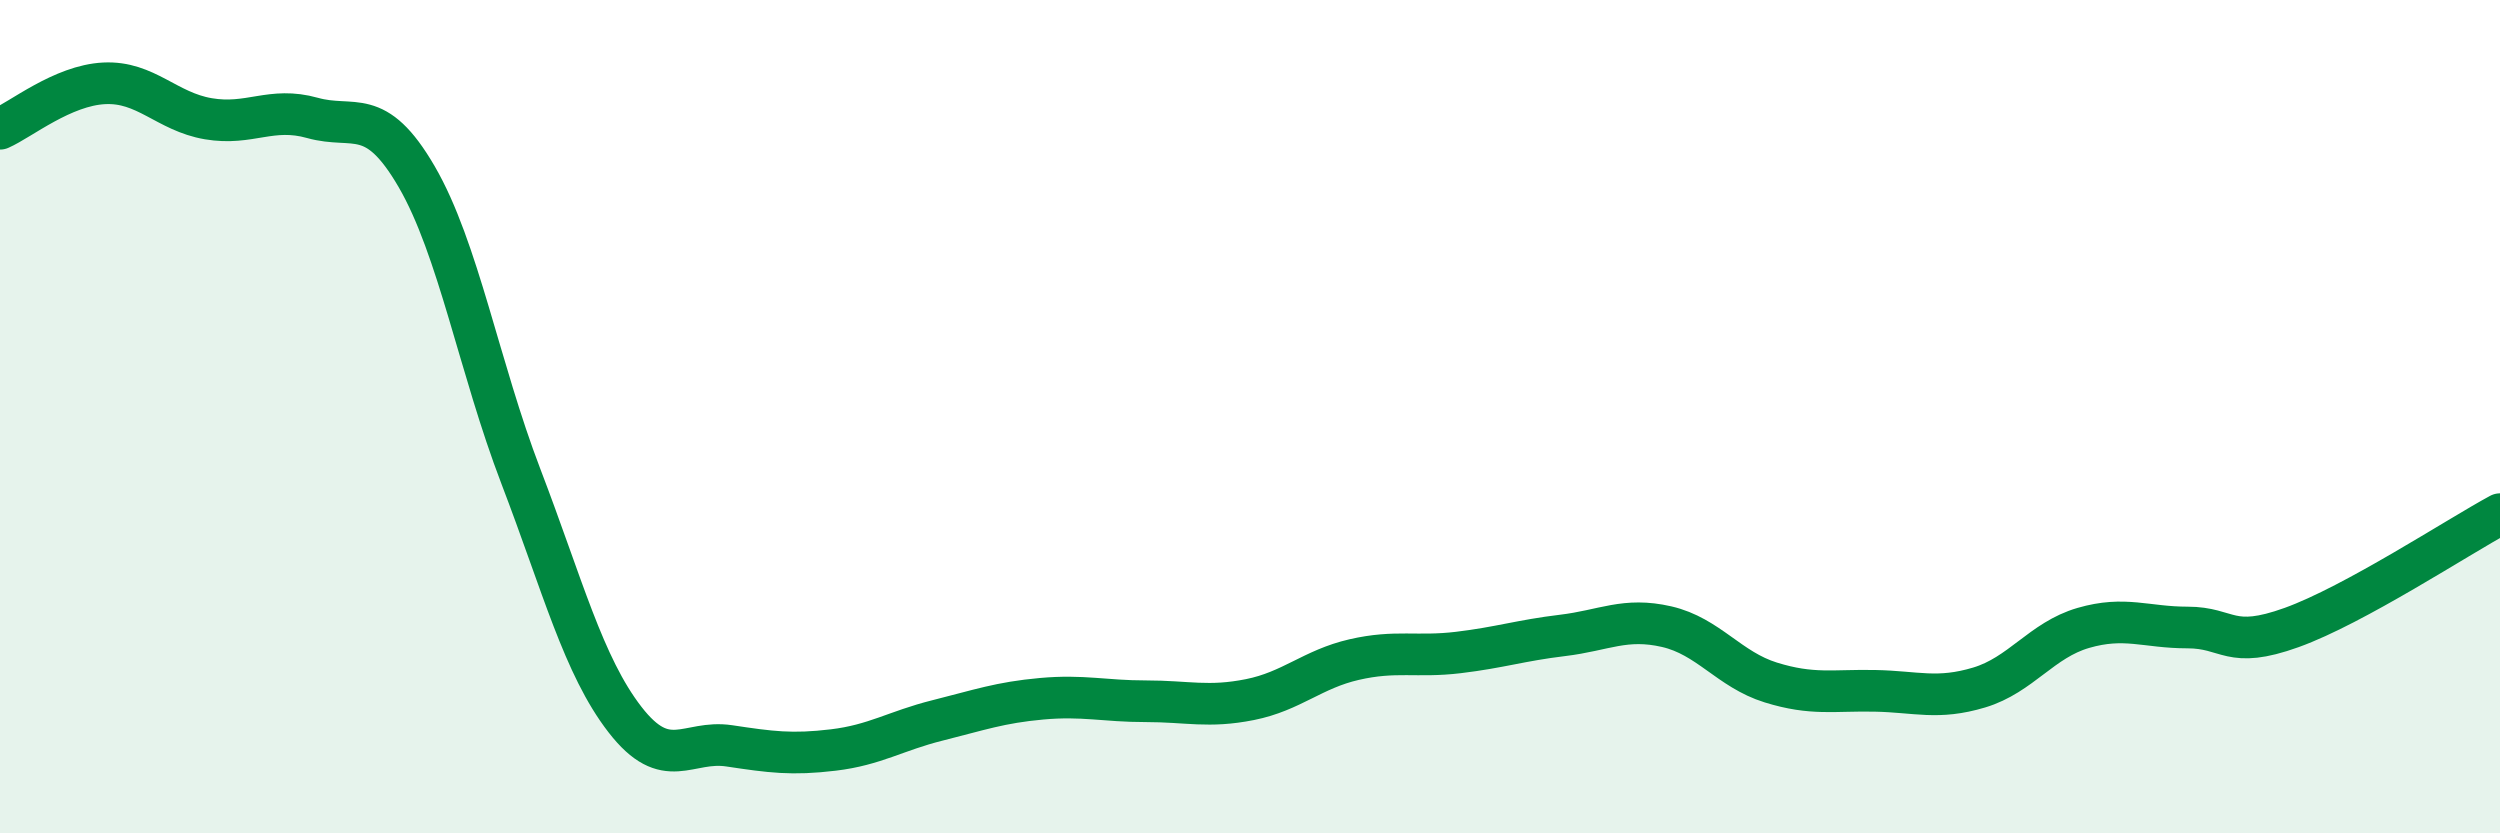
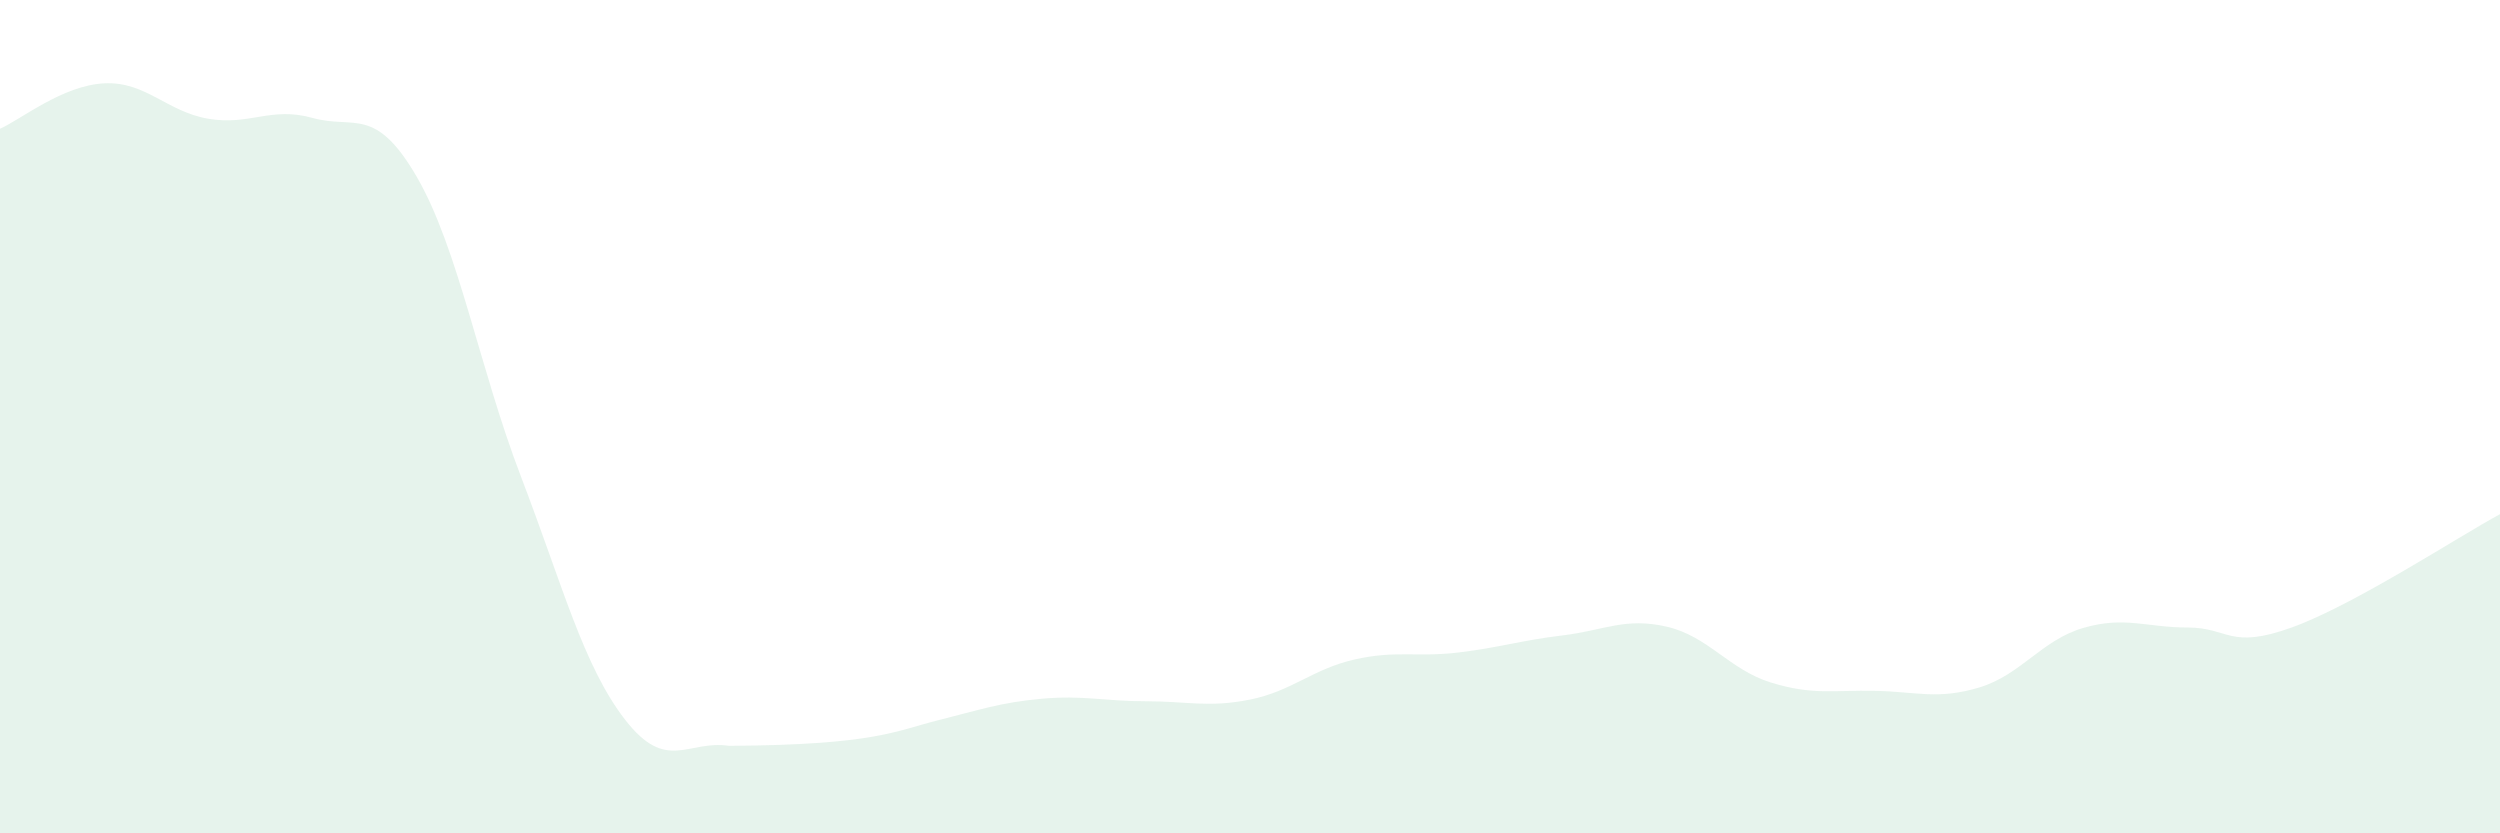
<svg xmlns="http://www.w3.org/2000/svg" width="60" height="20" viewBox="0 0 60 20">
-   <path d="M 0,3.09 C 0.5,2.87 1.5,2.05 2.5,2 C 3.5,1.95 4,2.68 5,2.85 C 6,3.02 6.5,2.55 7.5,2.83 C 8.5,3.11 9,2.52 10,4.24 C 11,5.96 11.5,8.82 12.5,11.43 C 13.5,14.04 14,15.98 15,17.27 C 16,18.56 16.5,17.75 17.5,17.9 C 18.5,18.05 19,18.12 20,18 C 21,17.88 21.5,17.54 22.5,17.29 C 23.5,17.04 24,16.86 25,16.77 C 26,16.68 26.5,16.83 27.5,16.83 C 28.5,16.83 29,16.99 30,16.79 C 31,16.59 31.5,16.06 32.5,15.83 C 33.5,15.6 34,15.78 35,15.66 C 36,15.54 36.5,15.37 37.5,15.25 C 38.5,15.13 39,14.81 40,15.04 C 41,15.27 41.5,16.07 42.5,16.38 C 43.5,16.69 44,16.56 45,16.58 C 46,16.6 46.5,16.8 47.5,16.5 C 48.5,16.2 49,15.36 50,15.07 C 51,14.78 51.5,15.06 52.5,15.06 C 53.5,15.06 53.5,15.6 55,15.06 C 56.5,14.52 59,12.88 60,12.34L60 20L0 20Z" fill="#008740" opacity="0.1" stroke-linecap="round" stroke-linejoin="round" />
-   <path d="M 0,3.09 C 0.5,2.87 1.5,2.05 2.5,2 C 3.5,1.95 4,2.68 5,2.85 C 6,3.02 6.5,2.55 7.5,2.83 C 8.5,3.11 9,2.52 10,4.24 C 11,5.96 11.5,8.82 12.5,11.43 C 13.5,14.04 14,15.98 15,17.27 C 16,18.56 16.5,17.75 17.5,17.9 C 18.5,18.05 19,18.12 20,18 C 21,17.88 21.5,17.54 22.5,17.29 C 23.5,17.04 24,16.86 25,16.77 C 26,16.68 26.5,16.83 27.5,16.83 C 28.5,16.83 29,16.99 30,16.79 C 31,16.59 31.5,16.06 32.5,15.83 C 33.5,15.6 34,15.78 35,15.66 C 36,15.54 36.5,15.37 37.5,15.25 C 38.5,15.13 39,14.81 40,15.04 C 41,15.27 41.5,16.07 42.5,16.38 C 43.5,16.69 44,16.56 45,16.58 C 46,16.6 46.5,16.8 47.5,16.5 C 48.5,16.2 49,15.36 50,15.07 C 51,14.78 51.5,15.06 52.5,15.06 C 53.5,15.06 53.5,15.6 55,15.06 C 56.5,14.52 59,12.88 60,12.34" stroke="#008740" stroke-width="1" fill="none" stroke-linecap="round" stroke-linejoin="round" />
+   <path d="M 0,3.09 C 0.5,2.87 1.5,2.05 2.5,2 C 3.5,1.95 4,2.68 5,2.85 C 6,3.02 6.5,2.55 7.5,2.83 C 8.5,3.11 9,2.52 10,4.24 C 11,5.96 11.5,8.82 12.5,11.43 C 13.5,14.04 14,15.98 15,17.27 C 16,18.56 16.5,17.75 17.5,17.9 C 21,17.88 21.5,17.54 22.5,17.29 C 23.5,17.04 24,16.86 25,16.77 C 26,16.68 26.5,16.83 27.5,16.83 C 28.5,16.83 29,16.99 30,16.79 C 31,16.59 31.5,16.06 32.5,15.83 C 33.5,15.6 34,15.78 35,15.66 C 36,15.54 36.5,15.37 37.5,15.25 C 38.5,15.13 39,14.81 40,15.04 C 41,15.27 41.5,16.07 42.5,16.38 C 43.5,16.69 44,16.56 45,16.58 C 46,16.6 46.5,16.8 47.5,16.5 C 48.5,16.2 49,15.36 50,15.07 C 51,14.78 51.5,15.06 52.5,15.06 C 53.5,15.06 53.5,15.6 55,15.06 C 56.5,14.52 59,12.88 60,12.34L60 20L0 20Z" fill="#008740" opacity="0.1" stroke-linecap="round" stroke-linejoin="round" />
</svg>